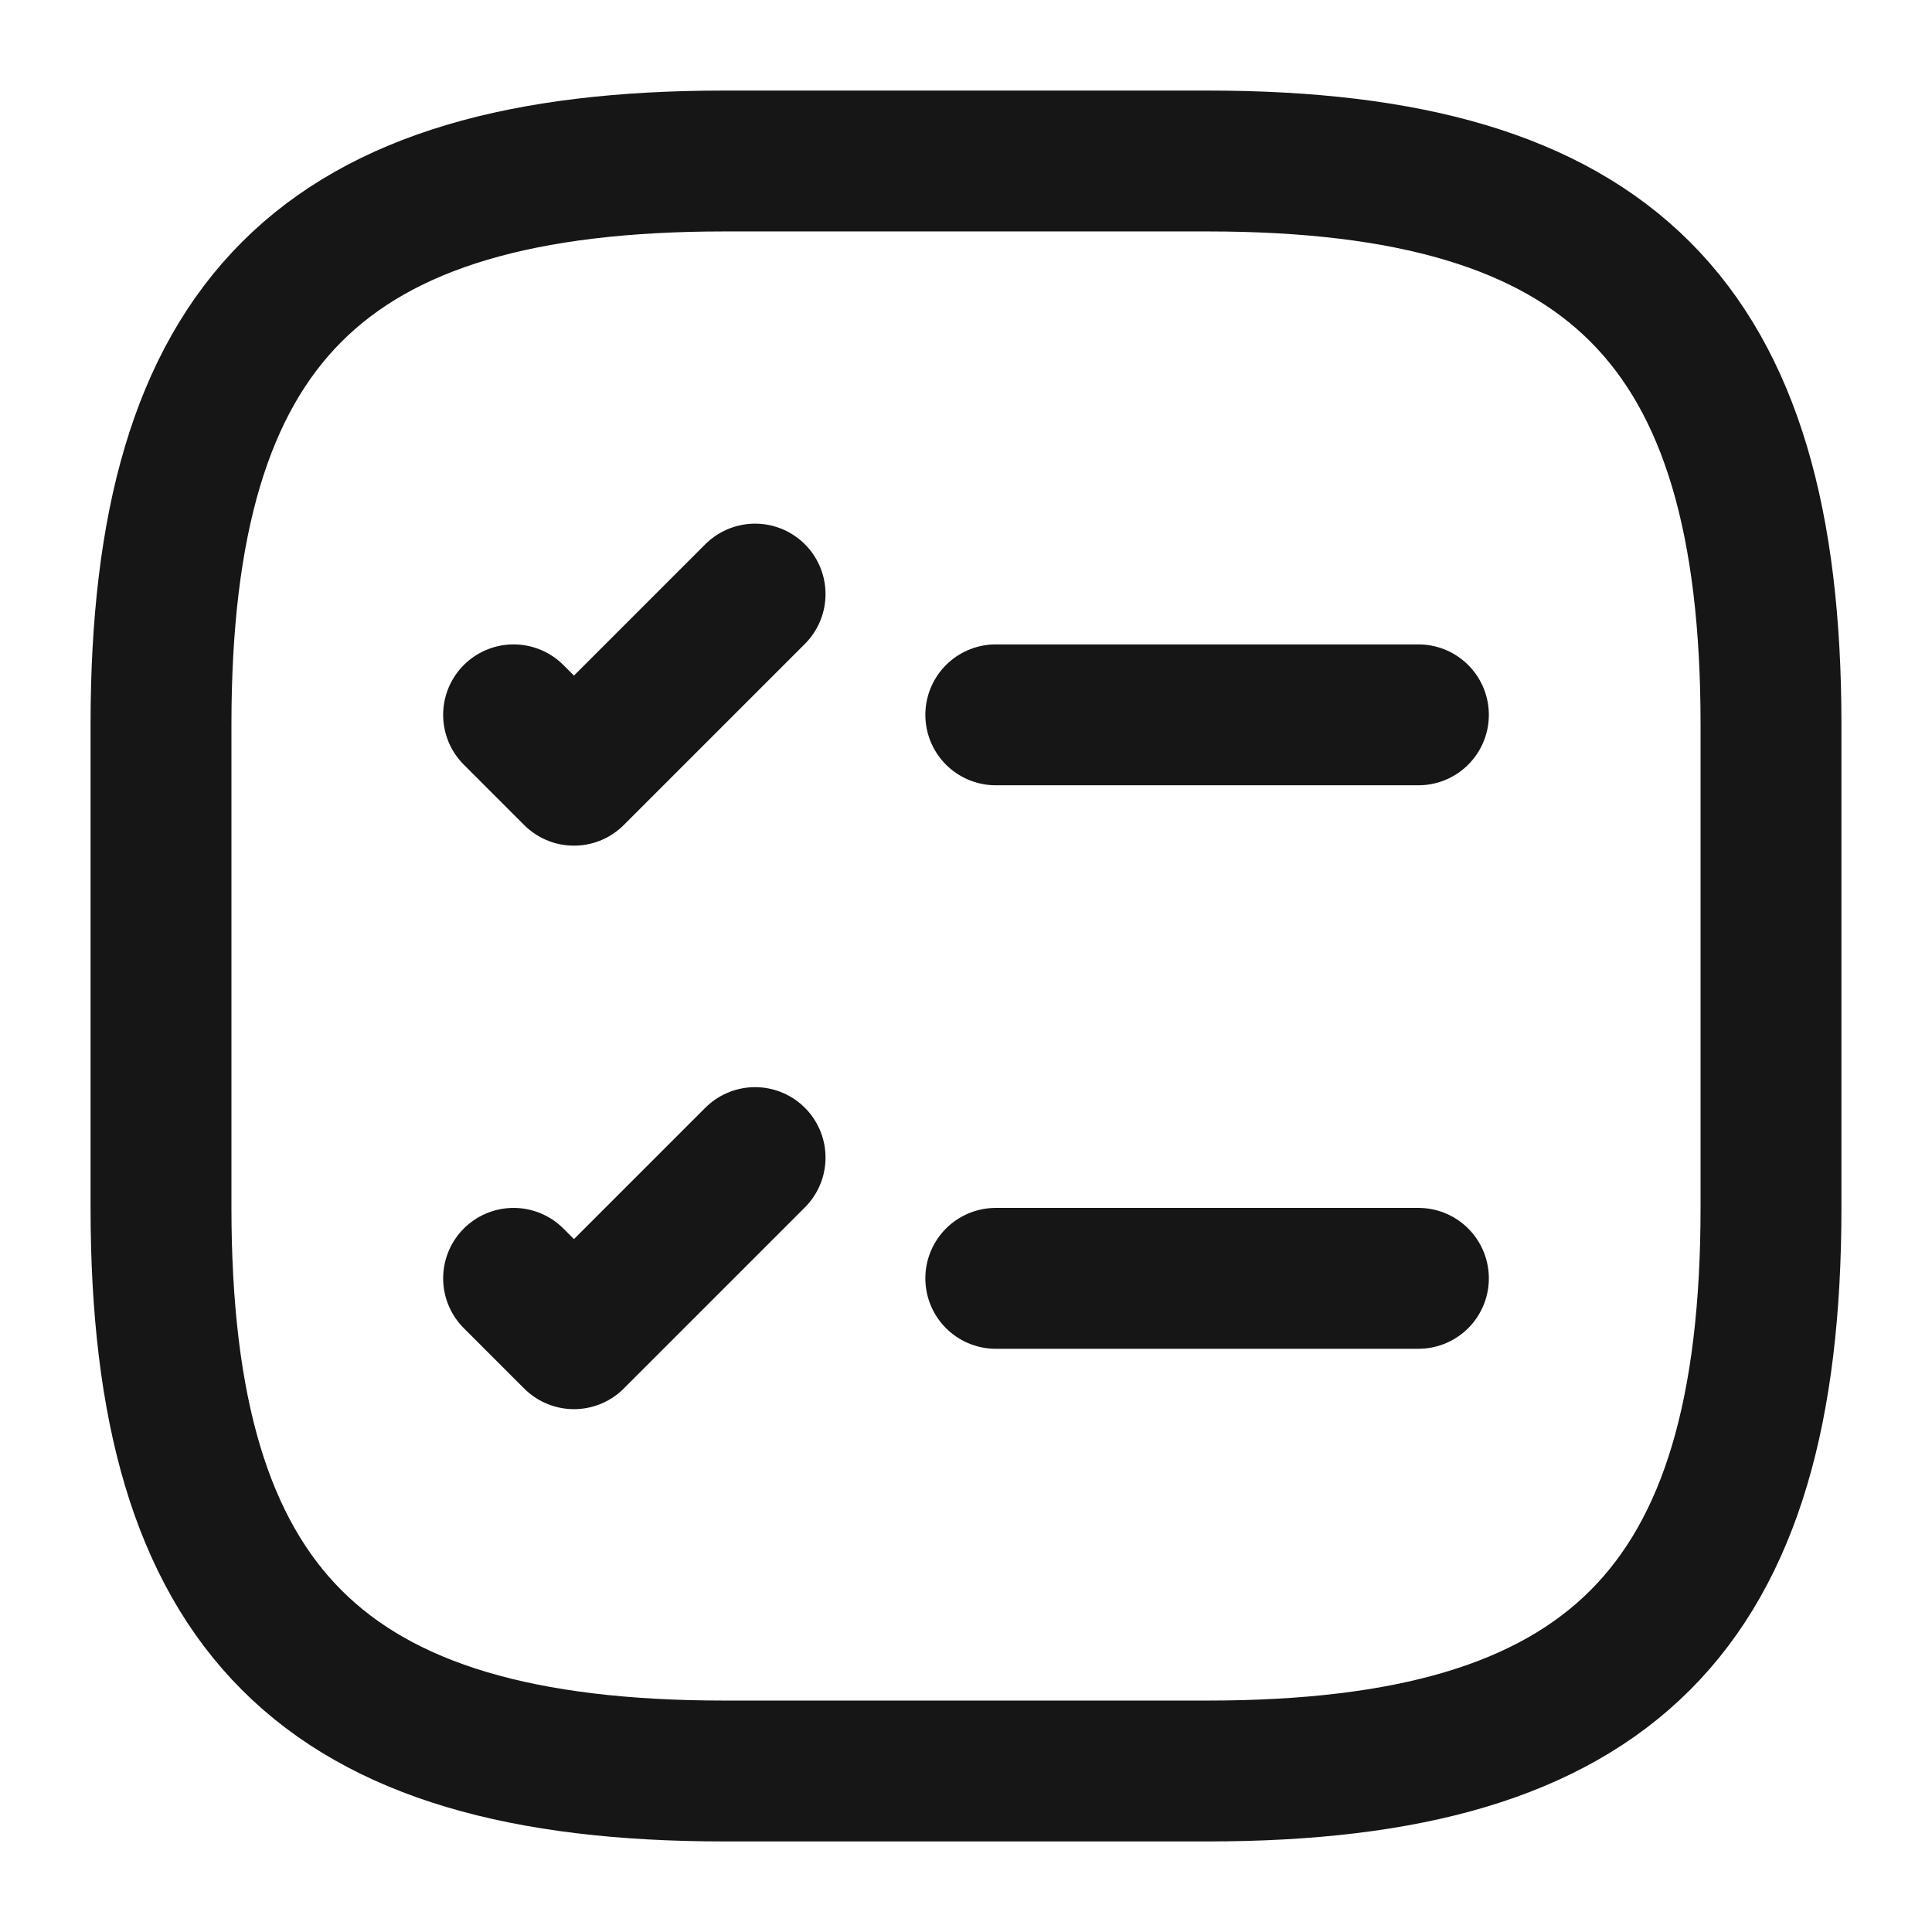
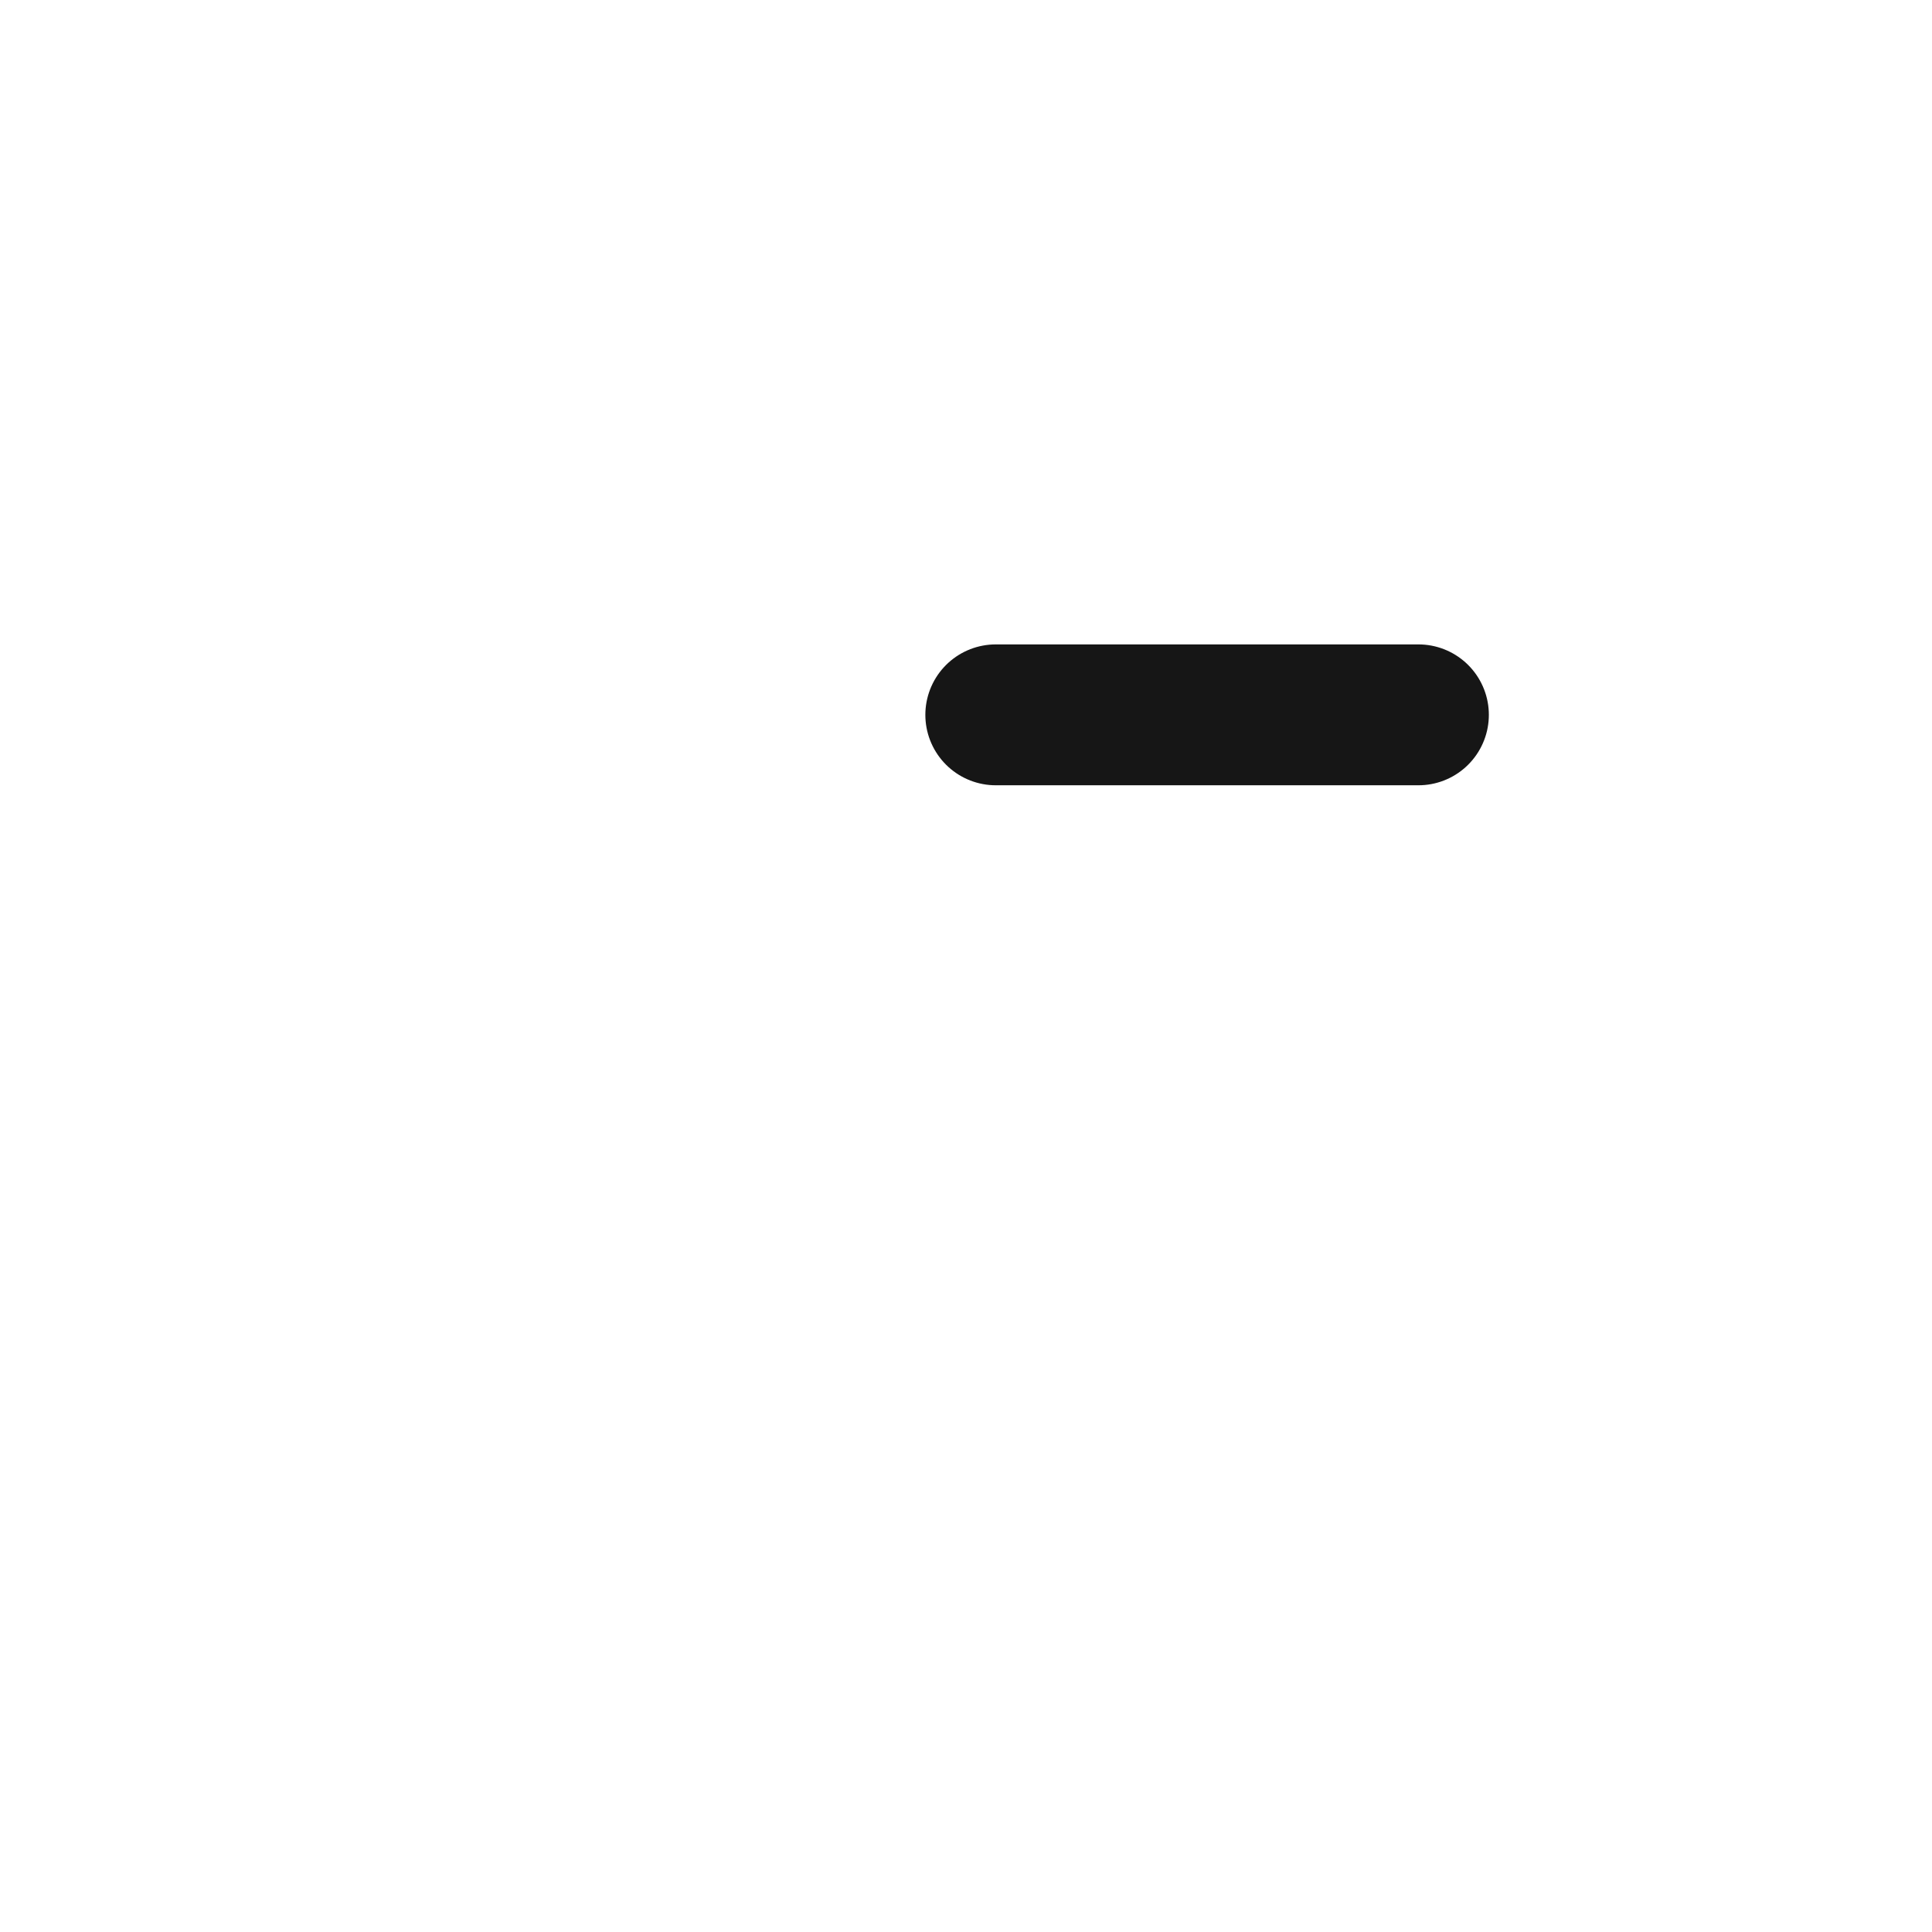
<svg xmlns="http://www.w3.org/2000/svg" width="24" height="24" viewBox="0 0 24 24" fill="none">
  <path d="M12.37 8.88H17.62" stroke="#161616" stroke-width="1.75" stroke-linecap="round" stroke-linejoin="round" />
-   <path d="M6.38 8.88L7.13 9.63L9.38 7.38" stroke="#161616" stroke-width="1.75" stroke-linecap="round" stroke-linejoin="round" />
-   <path d="M12.37 15.88H17.62" stroke="#161616" stroke-width="1.75" stroke-linecap="round" stroke-linejoin="round" />
-   <path d="M6.38 15.88L7.13 16.63L9.38 14.38" stroke="#161616" stroke-width="1.75" stroke-linecap="round" stroke-linejoin="round" />
-   <path d="M9 22H15C20 22 22 20 22 15V9C22 4 20 2 15 2H9C4 2 2 4 2 9V15C2 20 4 22 9 22Z" stroke="#161616" stroke-width="1.75" stroke-linecap="round" stroke-linejoin="round" />
</svg>